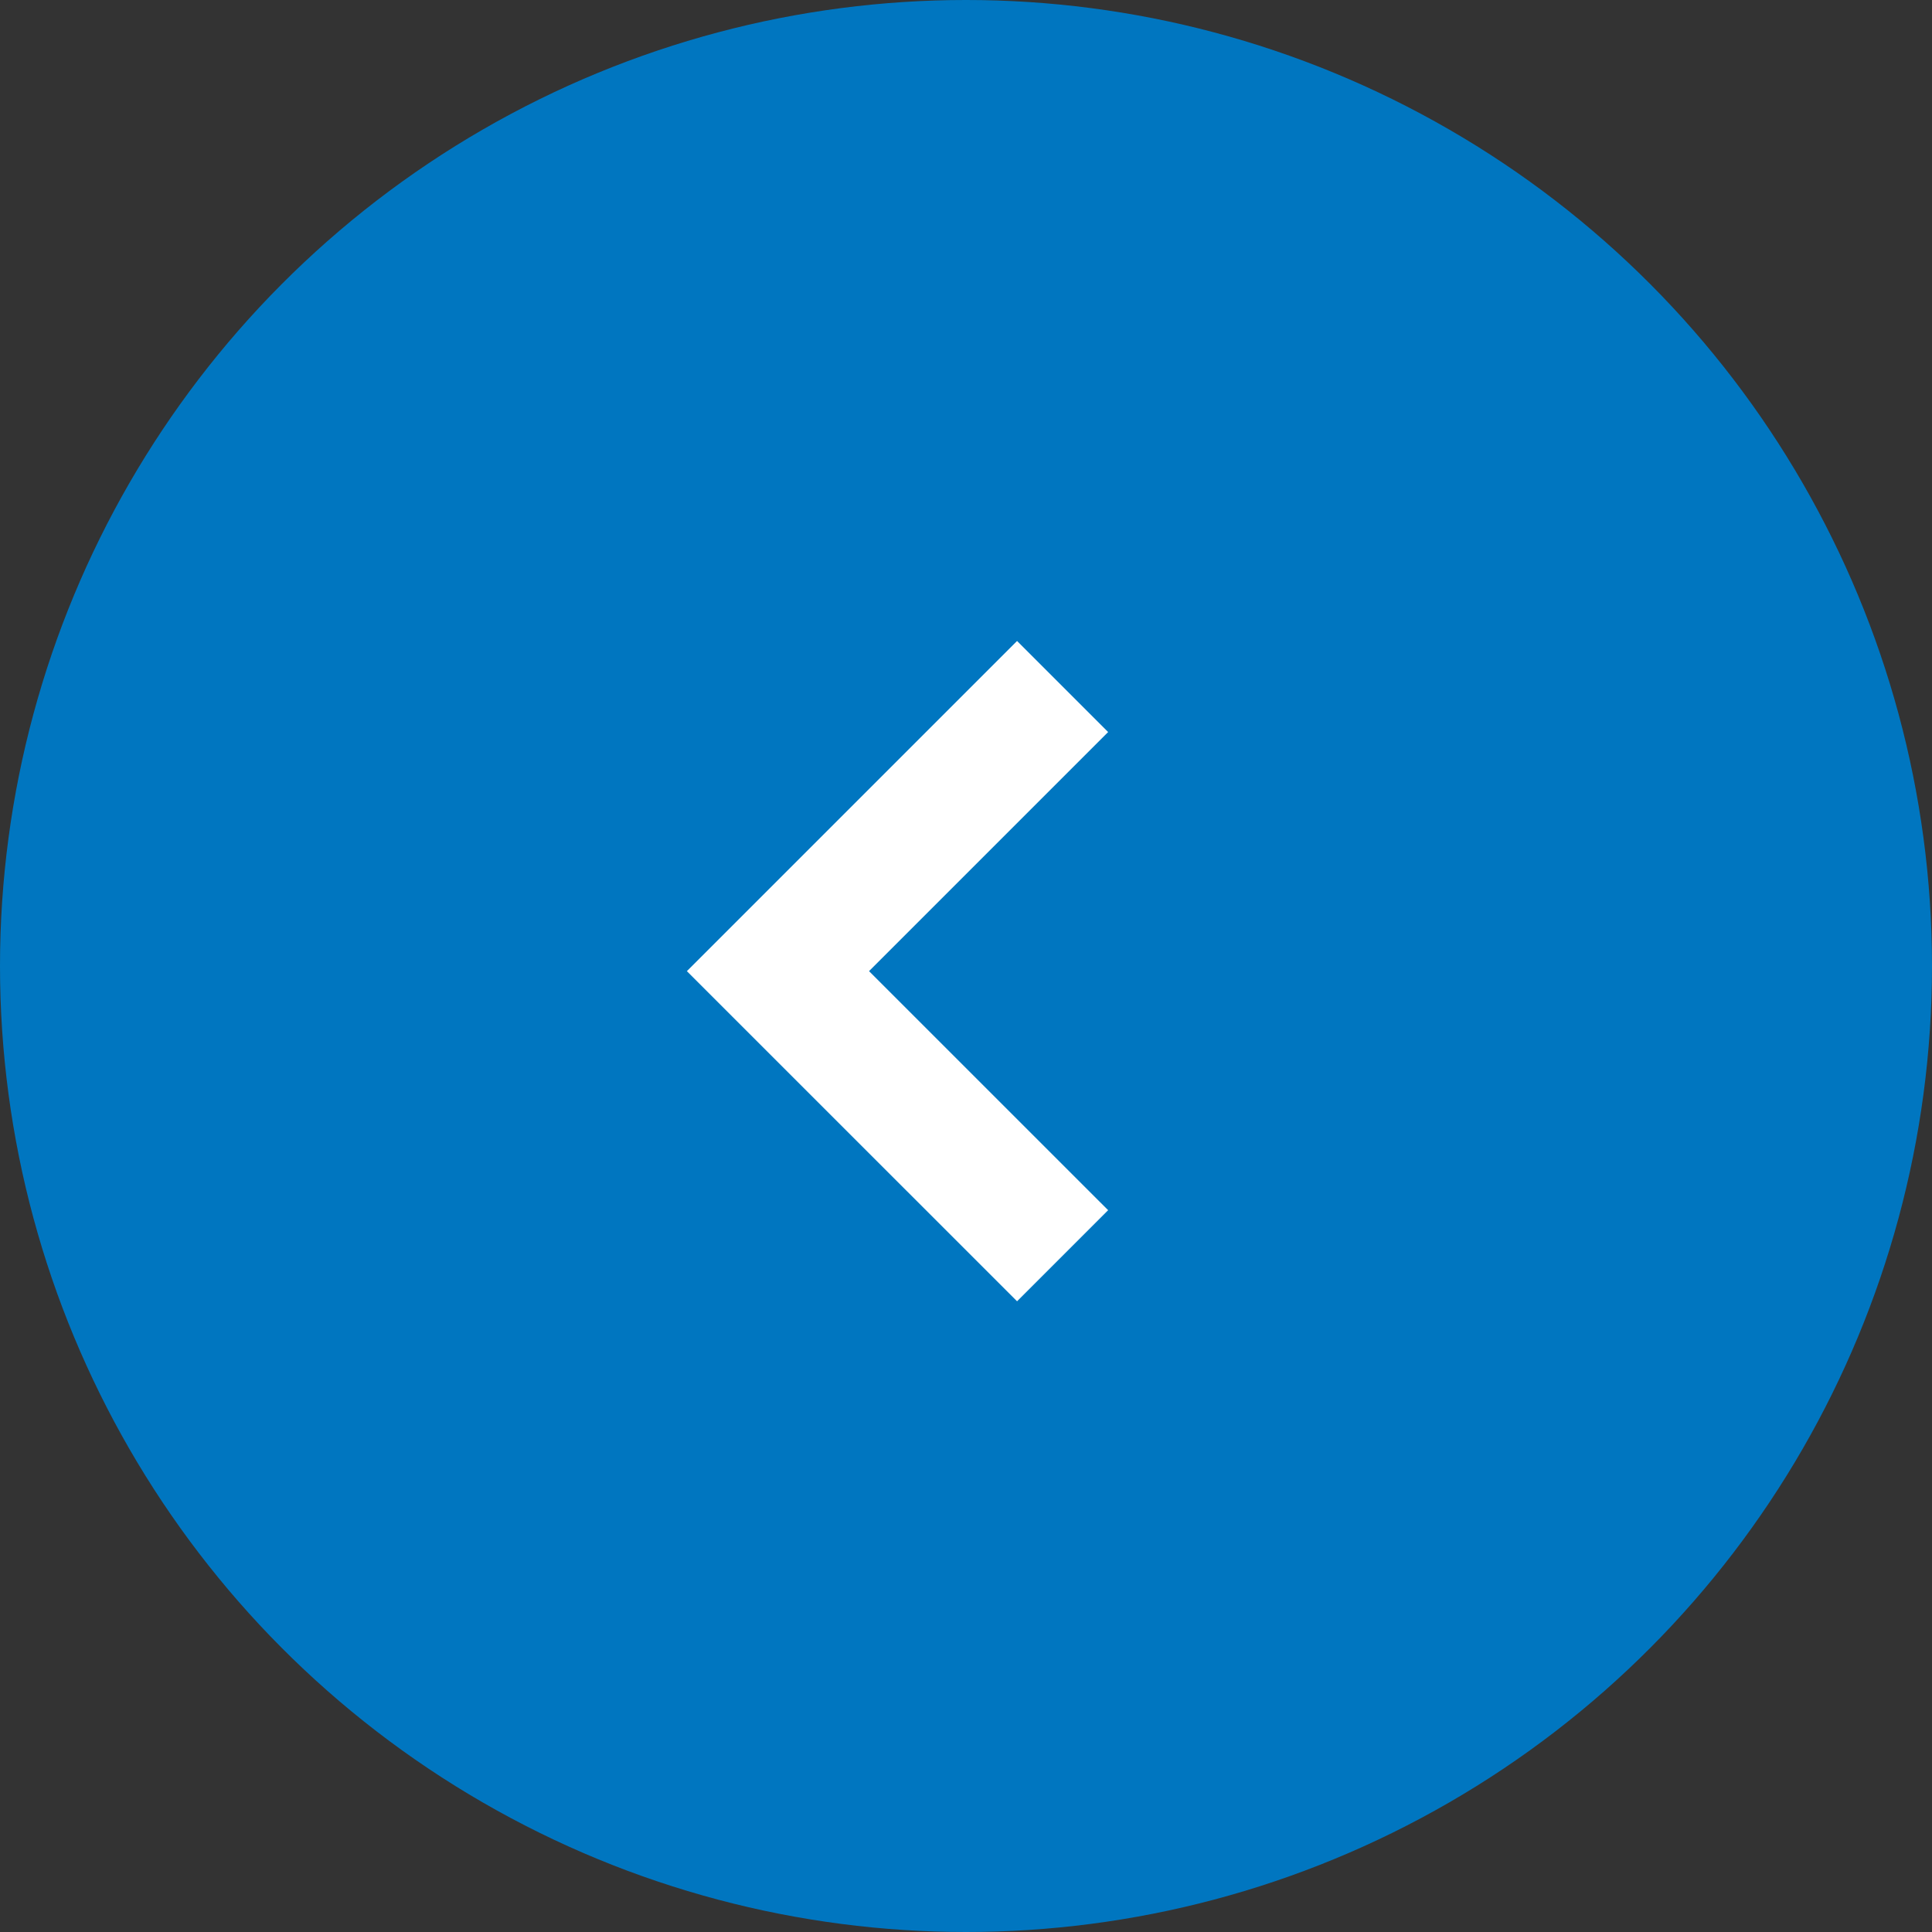
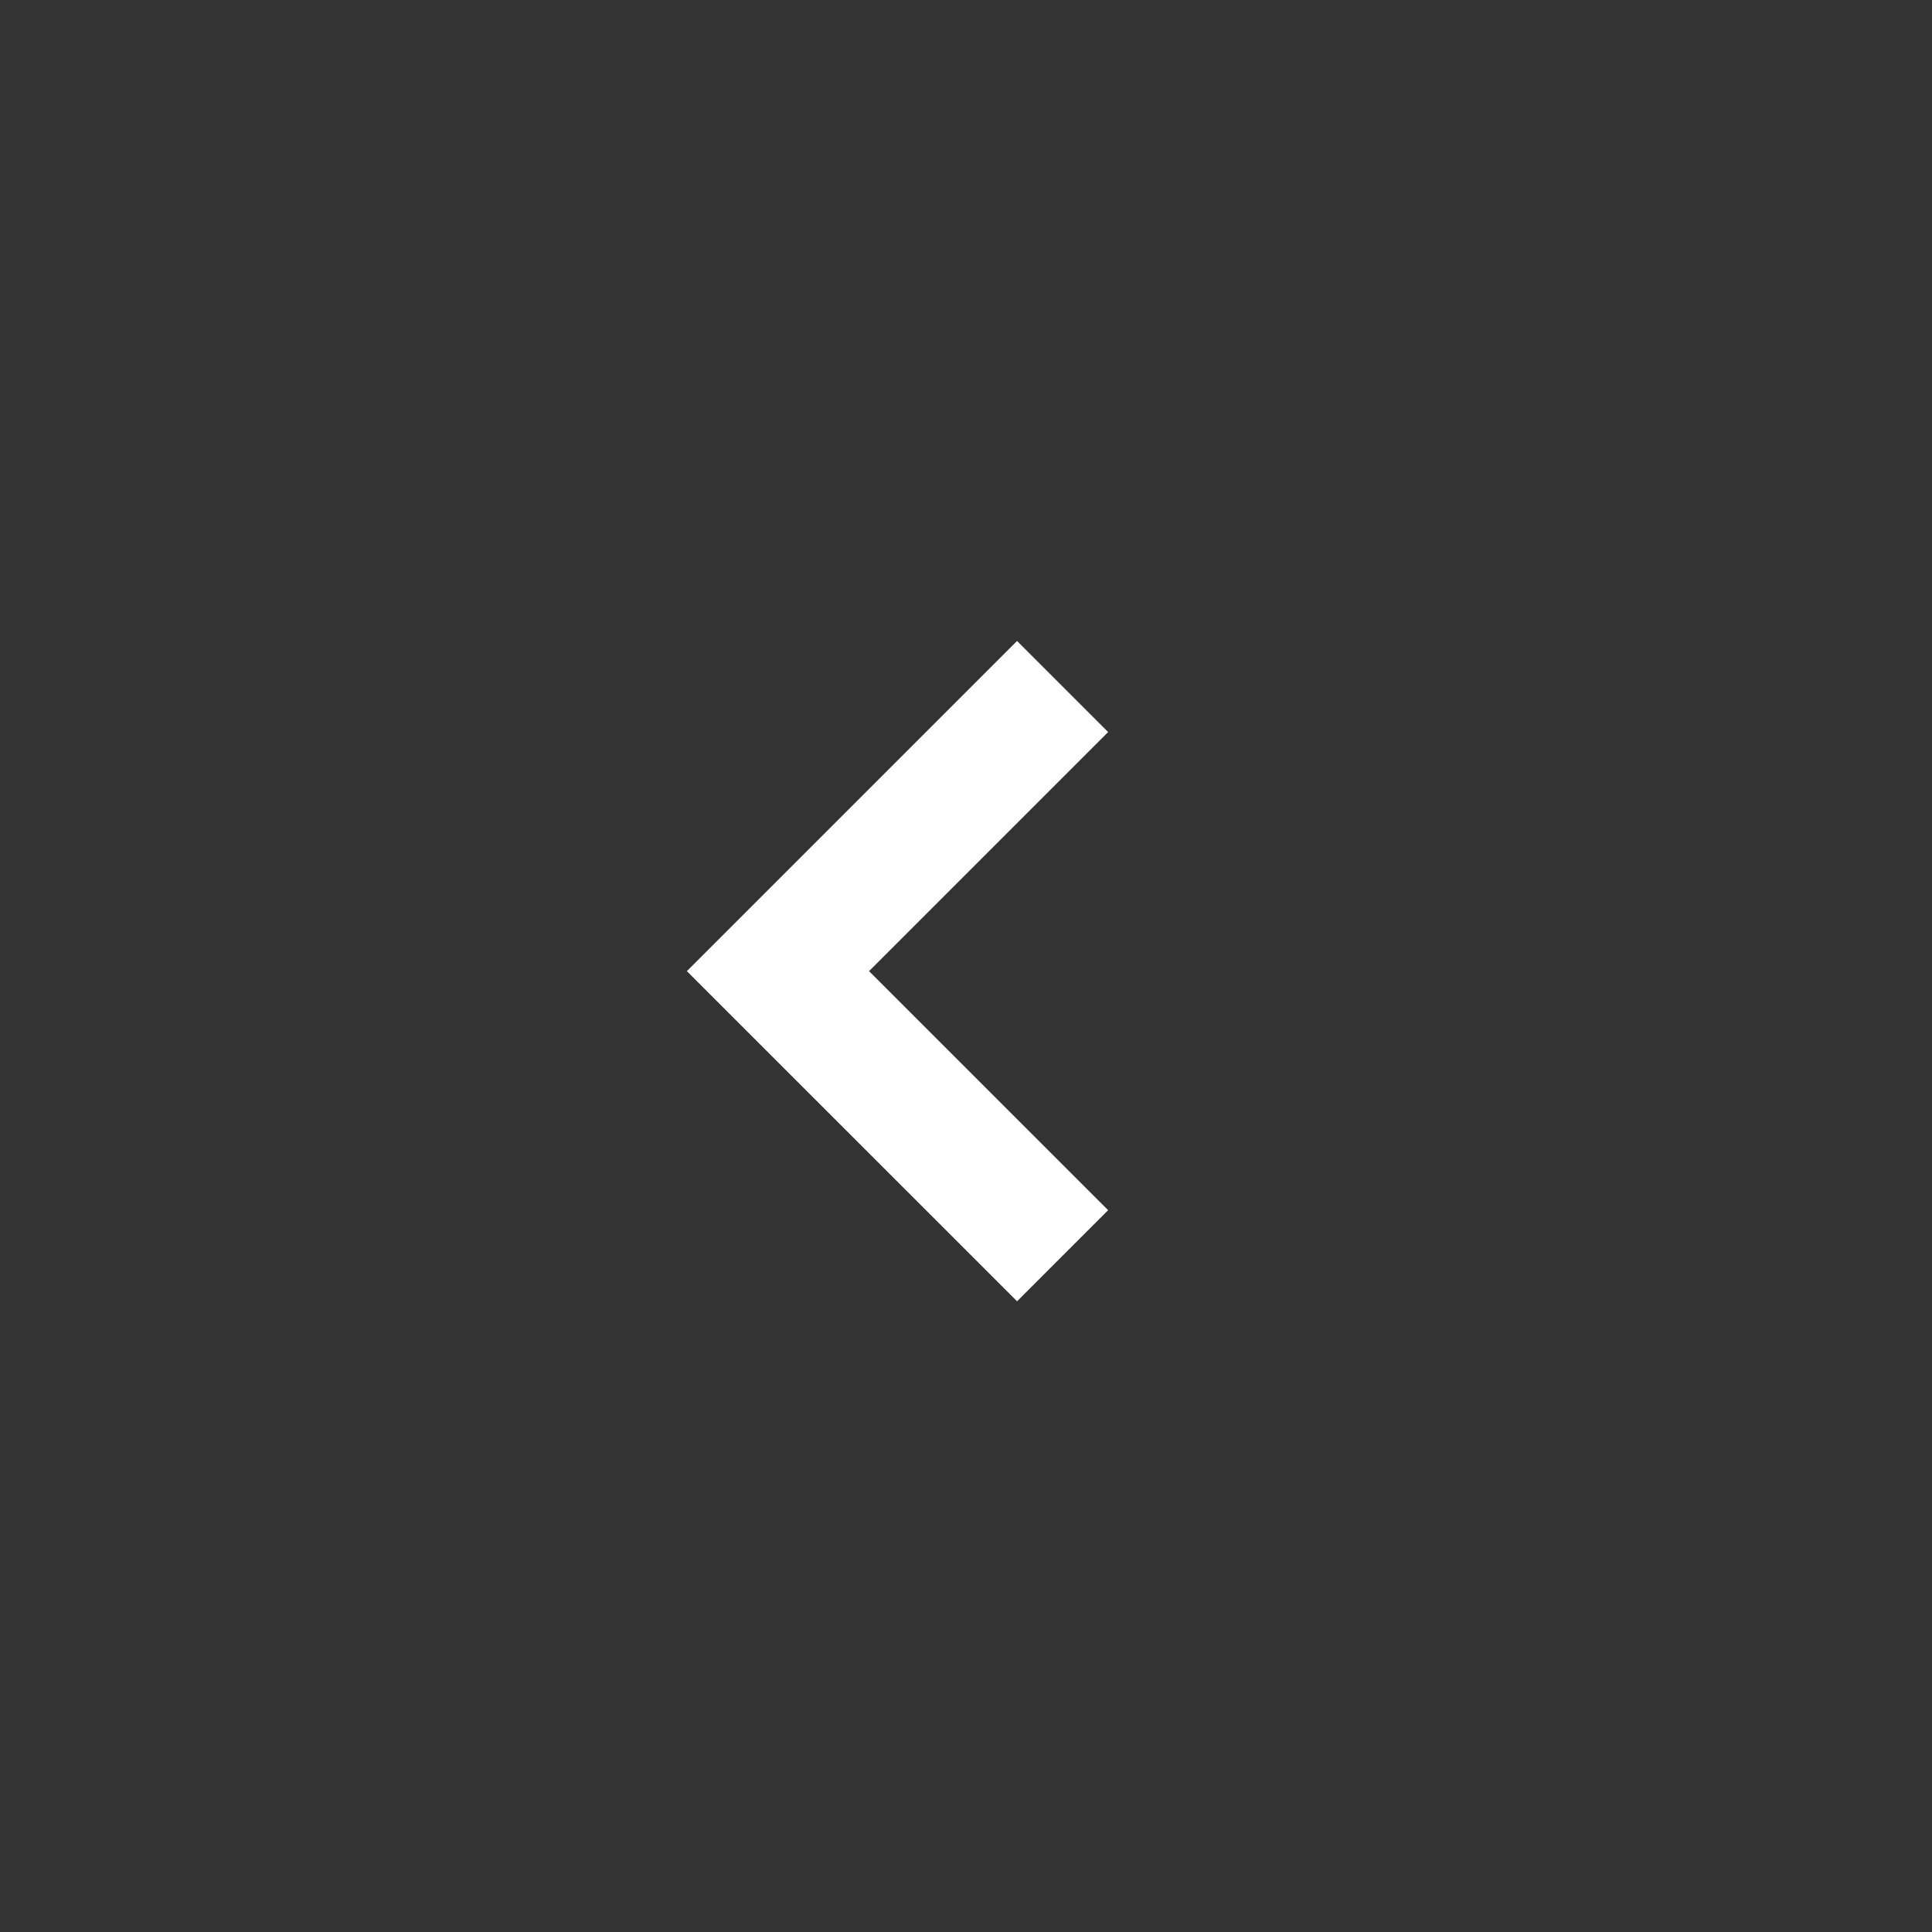
<svg xmlns="http://www.w3.org/2000/svg" height="30" width="30">
  <rect width="100%" height="100%" fill="#333333" stroke="none" />
-   <circle cx="15" cy="15" fill="#0076c0" r="15" transform="rotate(180 15 15)" />
  <path d="M16.5 19.499l-4.42-4.419 4.42-4.42" fill="none" stroke="#fff" stroke-width="2" />
</svg>